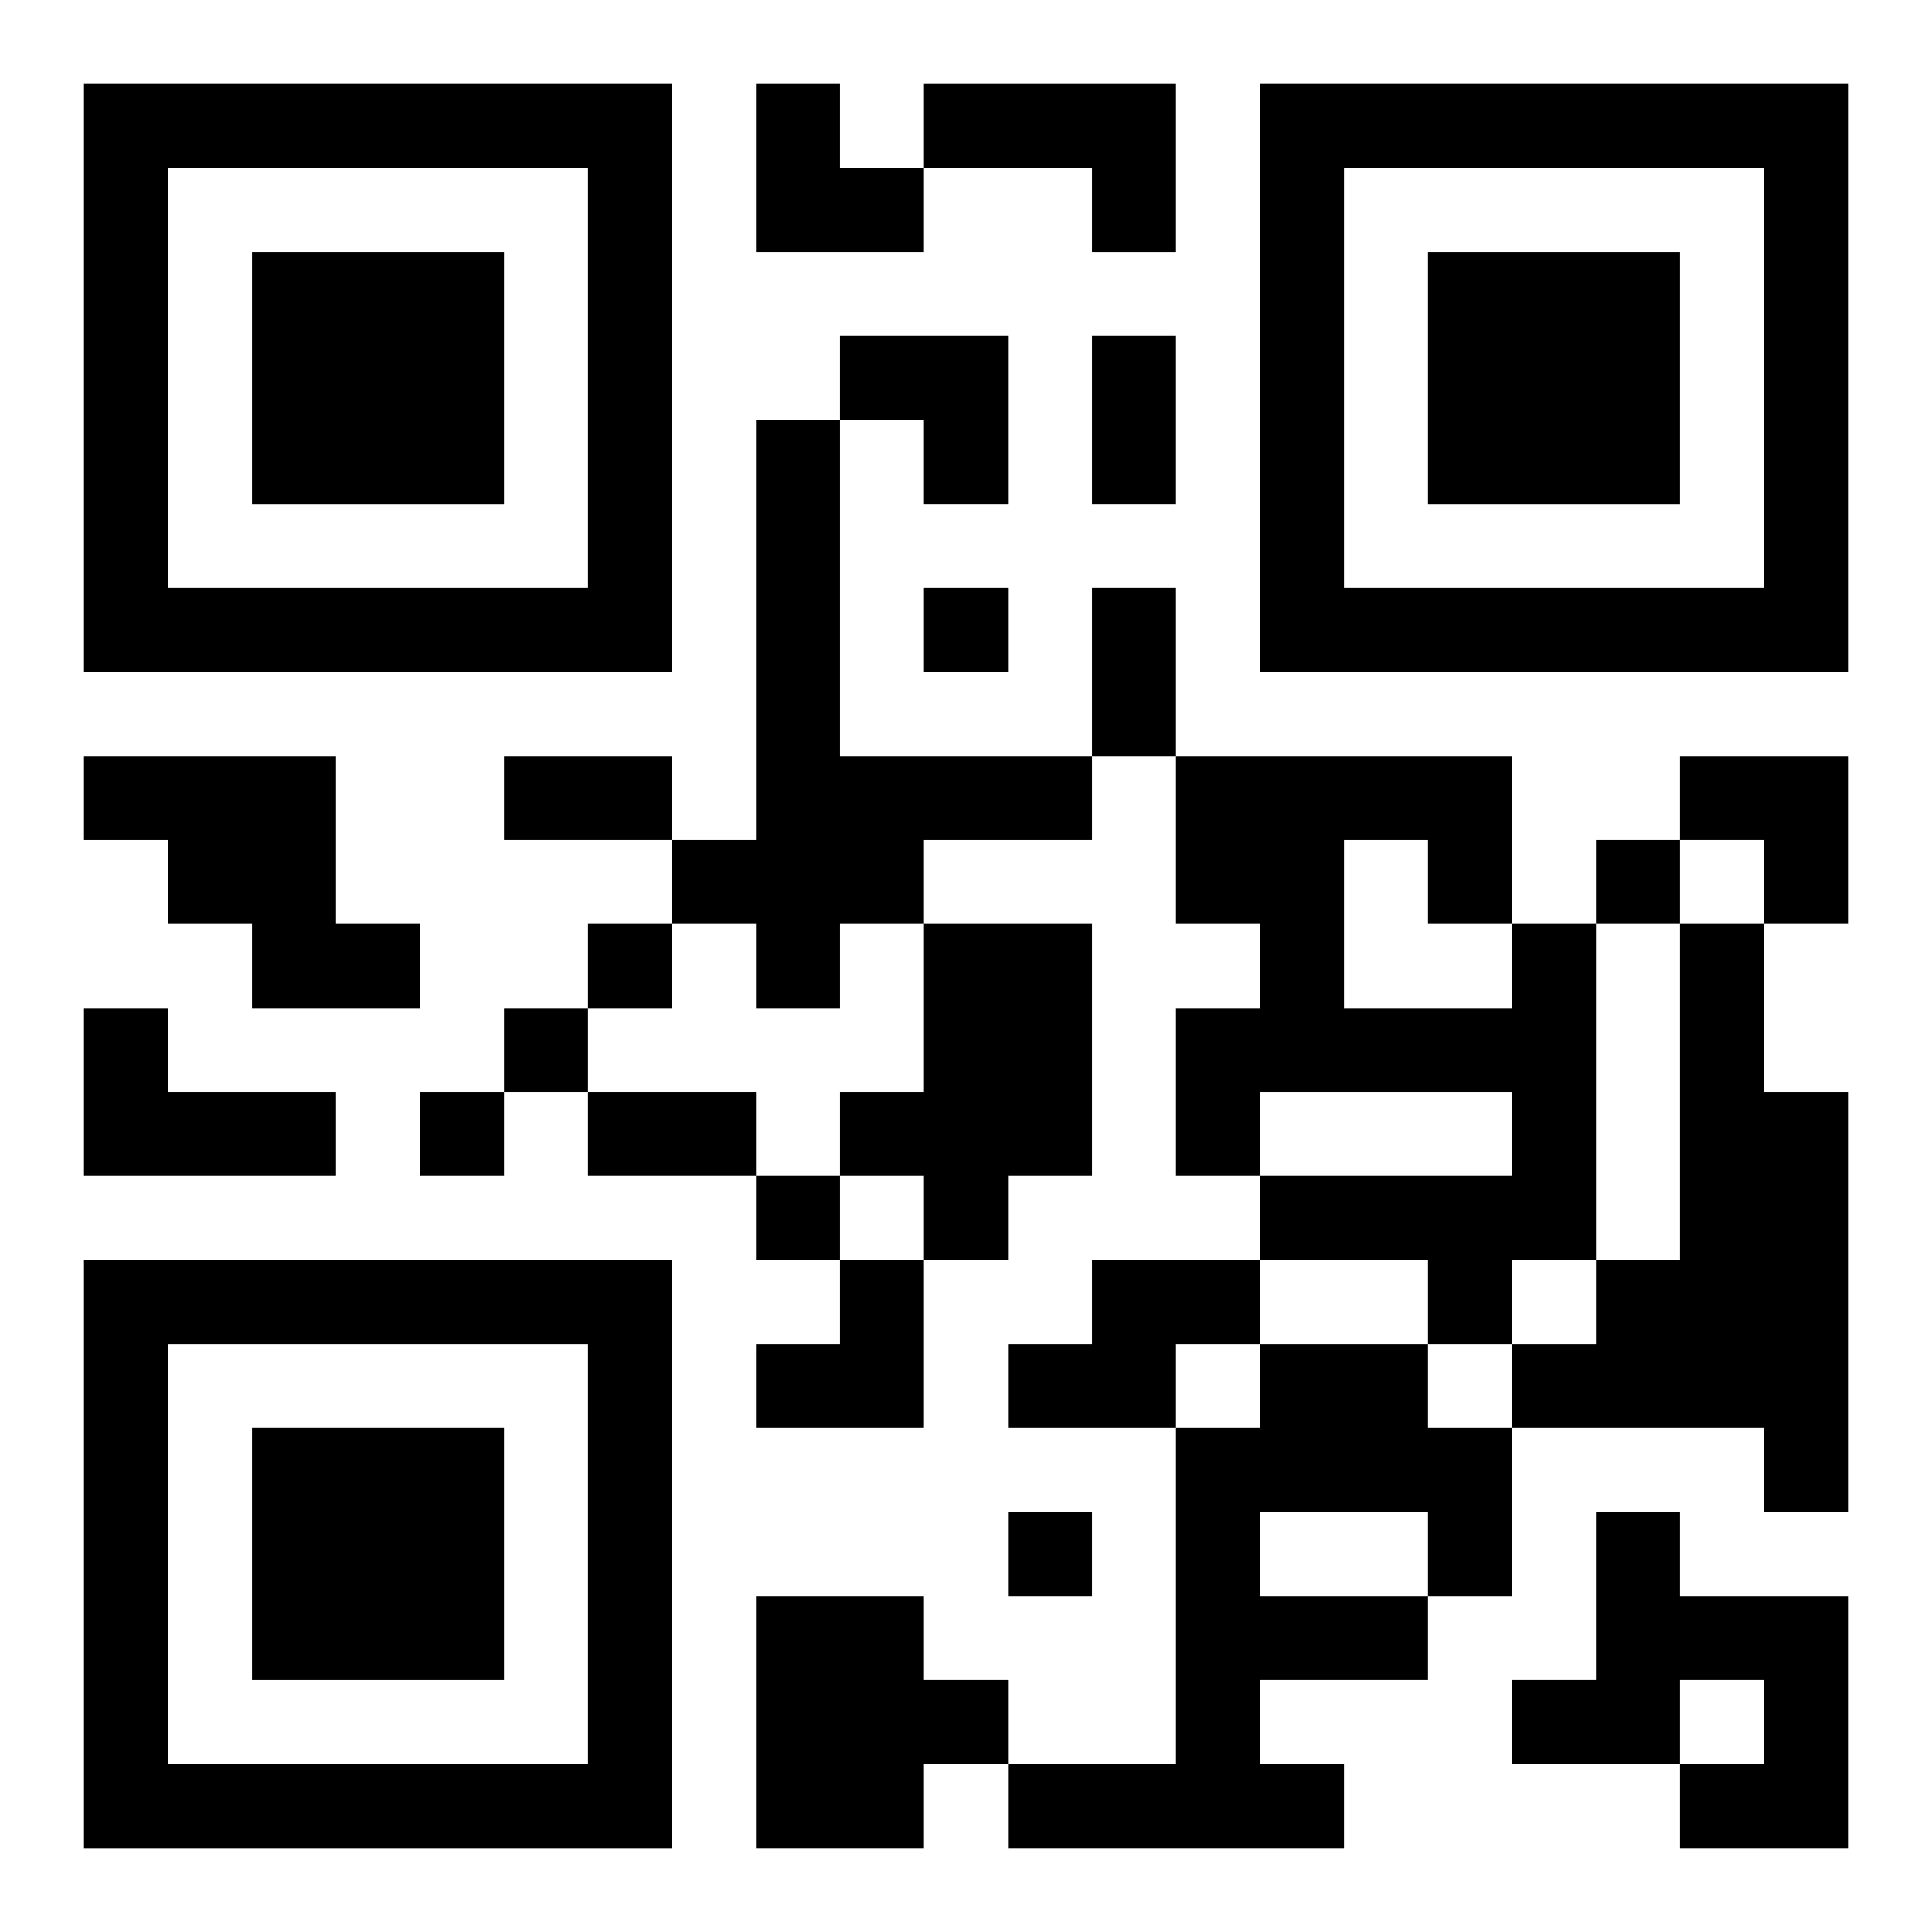
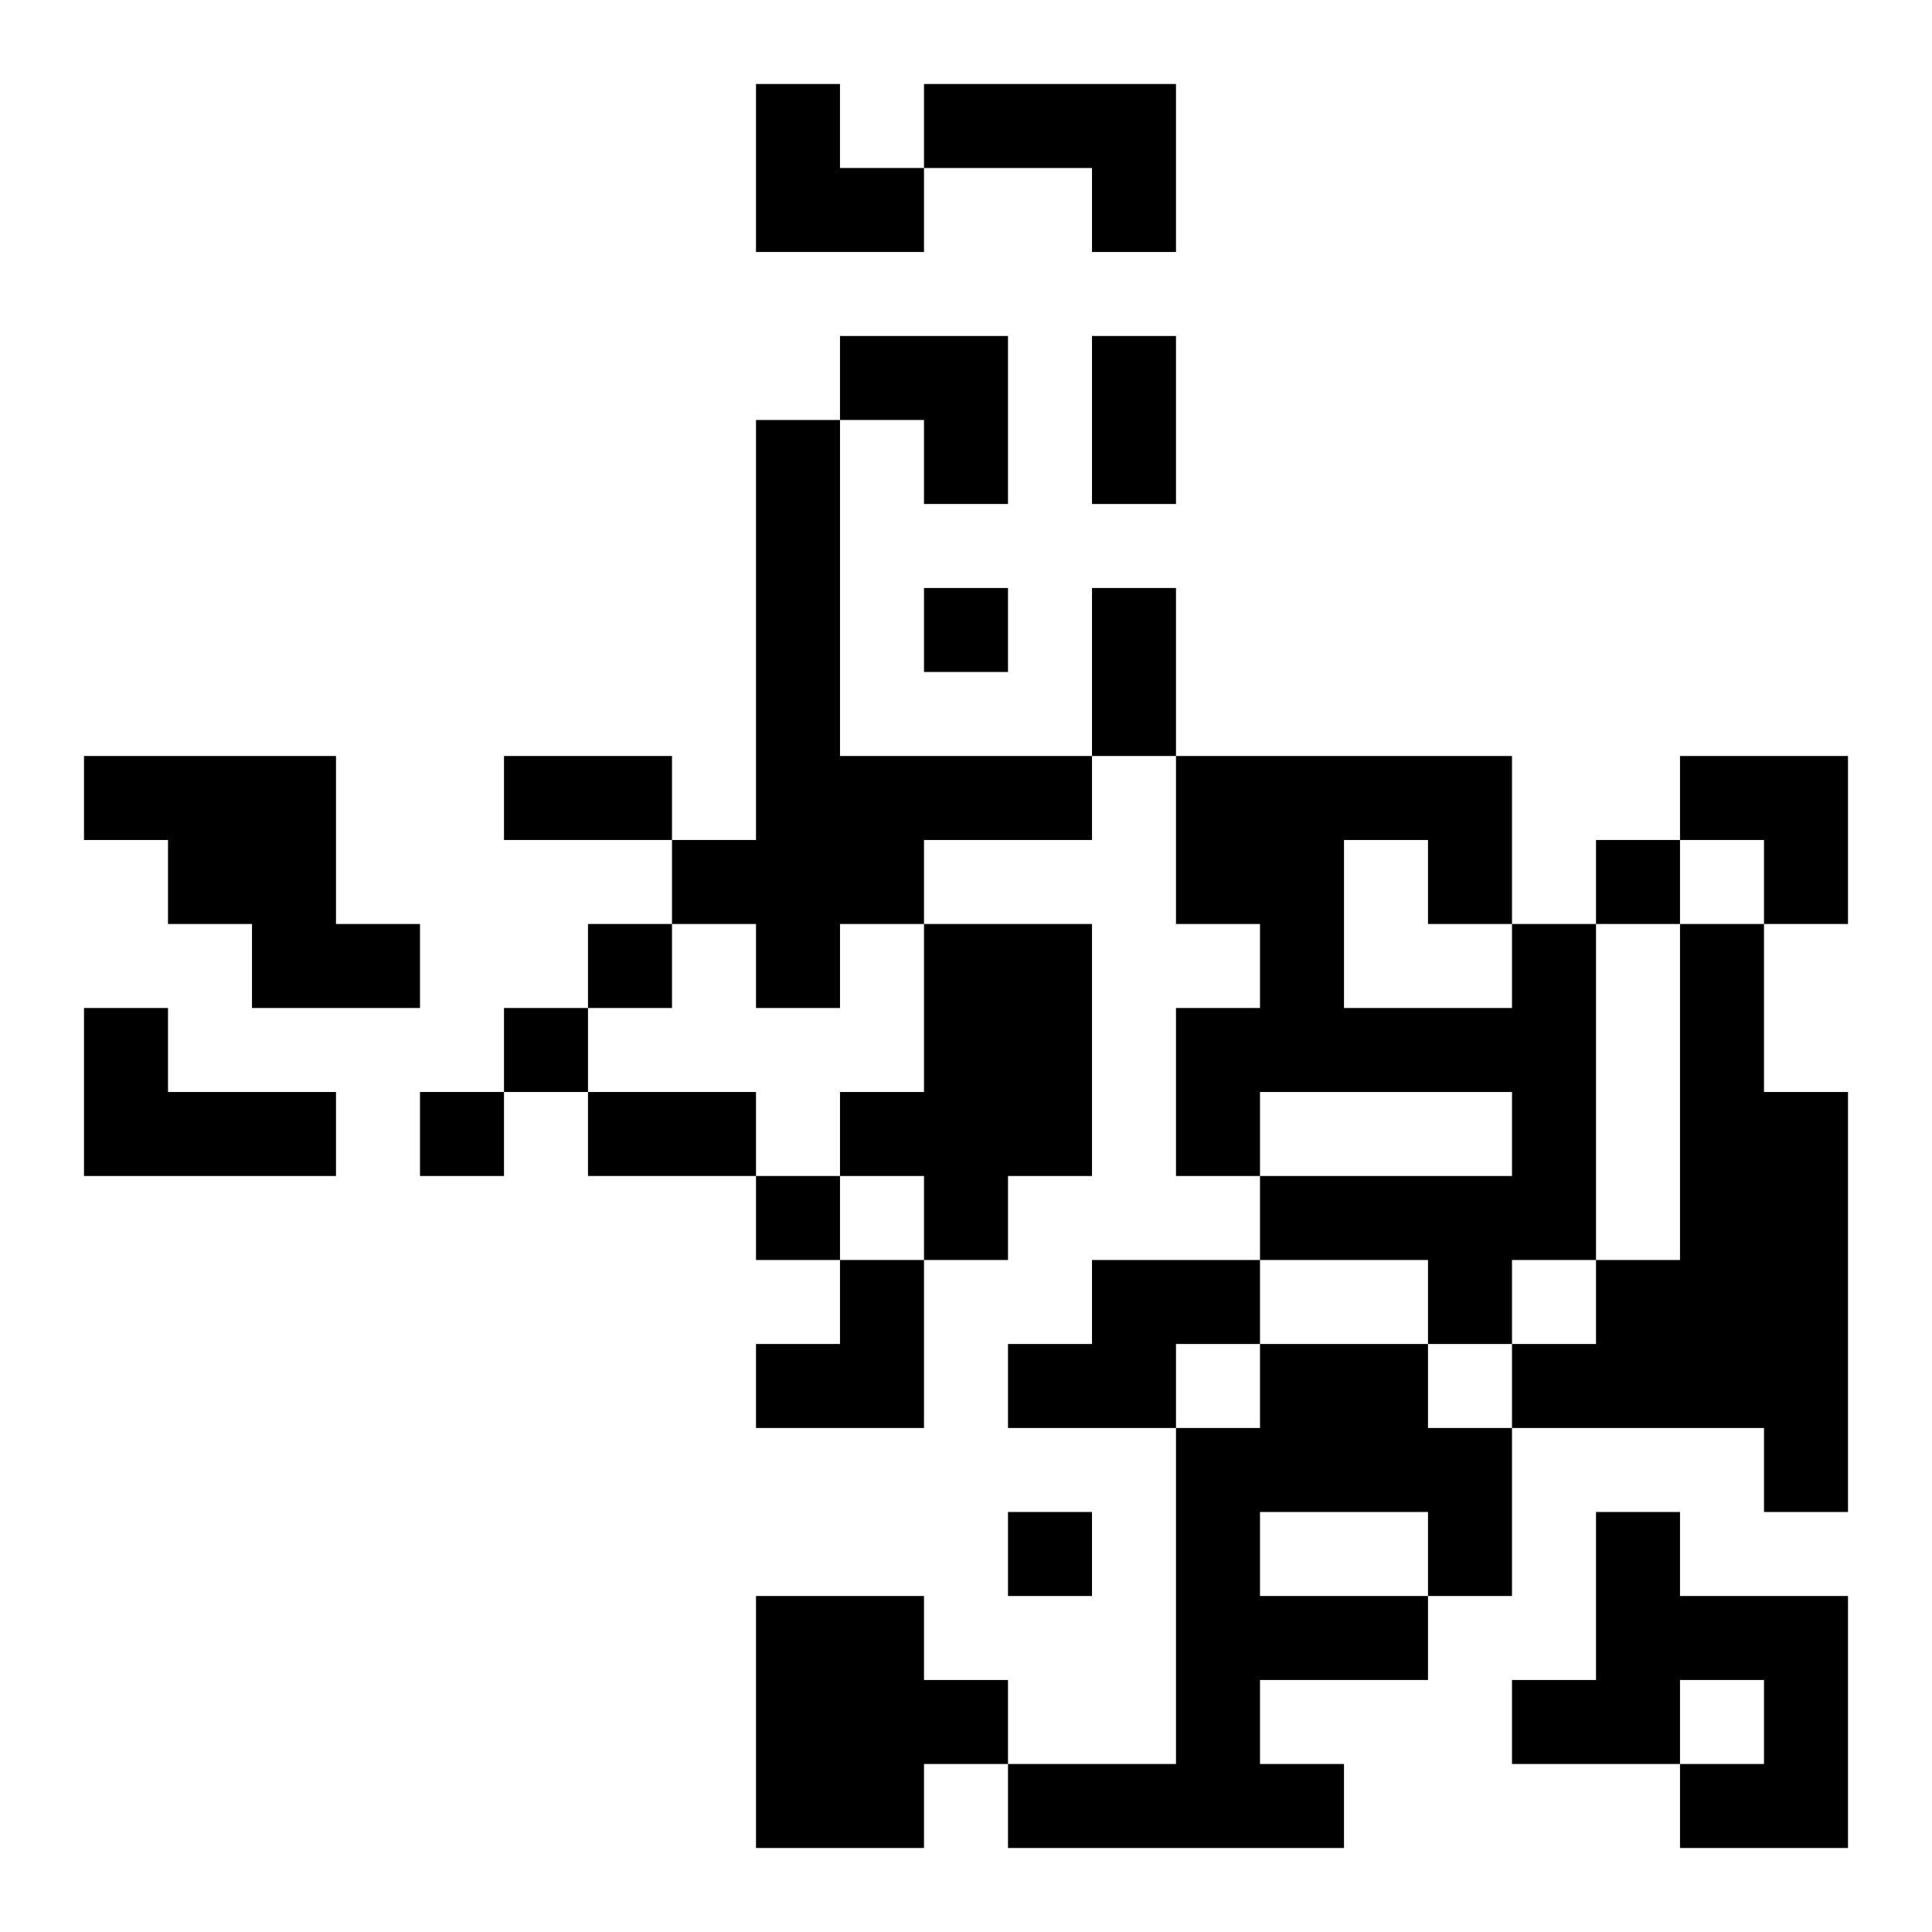
<svg xmlns="http://www.w3.org/2000/svg" xmlns:xlink="http://www.w3.org/1999/xlink" width="250" height="250" baseProfile="full" version="1.1" viewBox="-1 -1 23 23">
  <symbol id="a">
-     <path d="m0 7v7h7v-7h-7zm1 1h5v5h-5v-5zm1 1v3h3v-3h-3z" />
-   </symbol>
+     </symbol>
  <use y="-7" xlink:href="#a" />
  <use y="7" xlink:href="#a" />
  <use x="14" y="-7" xlink:href="#a" />
  <path d="m10 0h3v2h-1v-1h-2v-1m-2 4h1v4h3v1h-2v1h-1v1h-1v-1h-1v-1h1v-5m-8 4h3v2h1v1h-2v-1h-1v-1h-1v-1m10 2h2v3h-1v1h-1v-1h-1v-1h1v-2m7 0h1v4h-1v1h-1v-1h-2v-1h3v-1h-3v1h-1v-2h1v-1h-1v-2h4v2m-2-1v2h2v-1h-1v-1h-1m4 1h1v2h1v5h-1v-1h-3v-1h1v-1h1v-4m-19 1h1v1h2v1h-3v-2m12 3h2v1h-1v1h-2v-1h1v-1m2 1h2v1h1v2h-1v1h-2v1h1v1h-4v-1h2v-4h1v-1m0 2v1h2v-1h-2m4 0h1v1h2v3h-2v-1h1v-1h-1v1h-2v-1h1v-2m-10 1h2v1h1v1h-1v1h-2v-3m2-12v1h1v-1h-1m8 3v1h1v-1h-1m-12 1v1h1v-1h-1m-1 1v1h1v-1h-1m-1 1v1h1v-1h-1m4 1v1h1v-1h-1m3 4v1h1v-1h-1m1-14h1v2h-1v-2m0 3h1v2h-1v-2m-7 2h2v1h-2v-1m1 4h2v1h-2v-1m2-12h1v1h1v1h-2zm1 3h2v2h-1v-1h-1zm10 5h2v2h-1v-1h-1zm-11 6m1 0h1v2h-2v-1h1z" />
</svg>